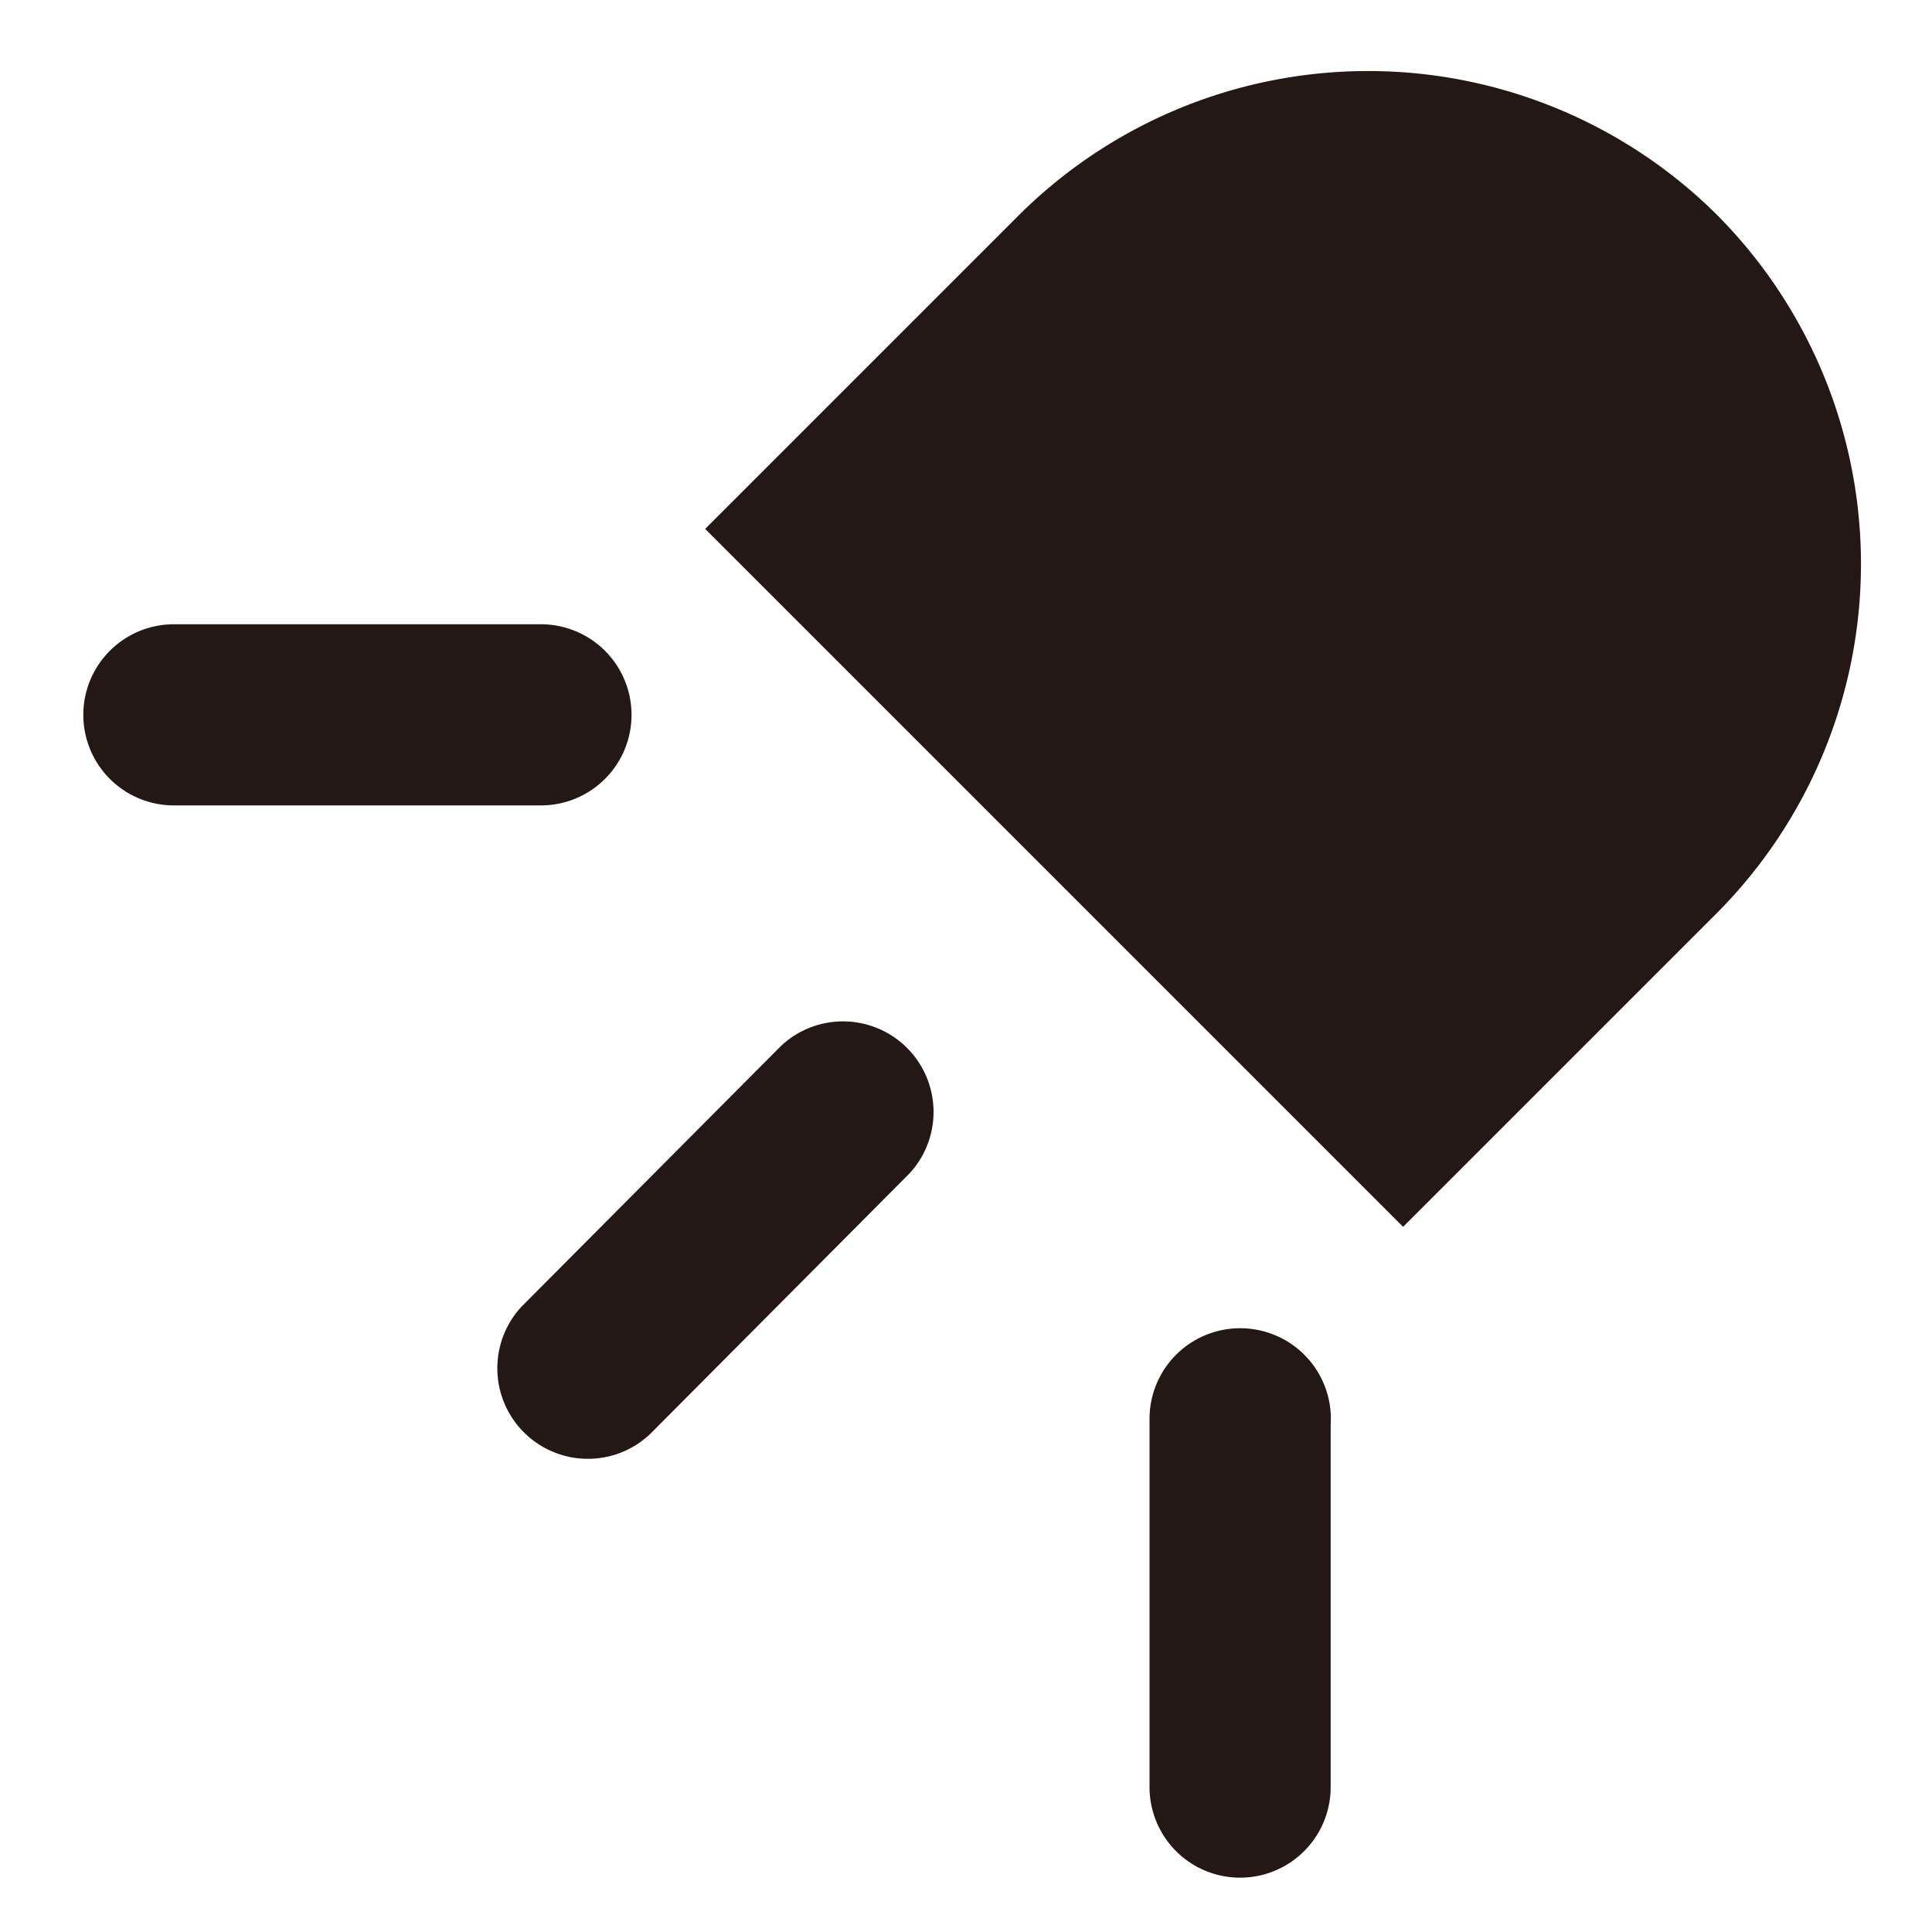
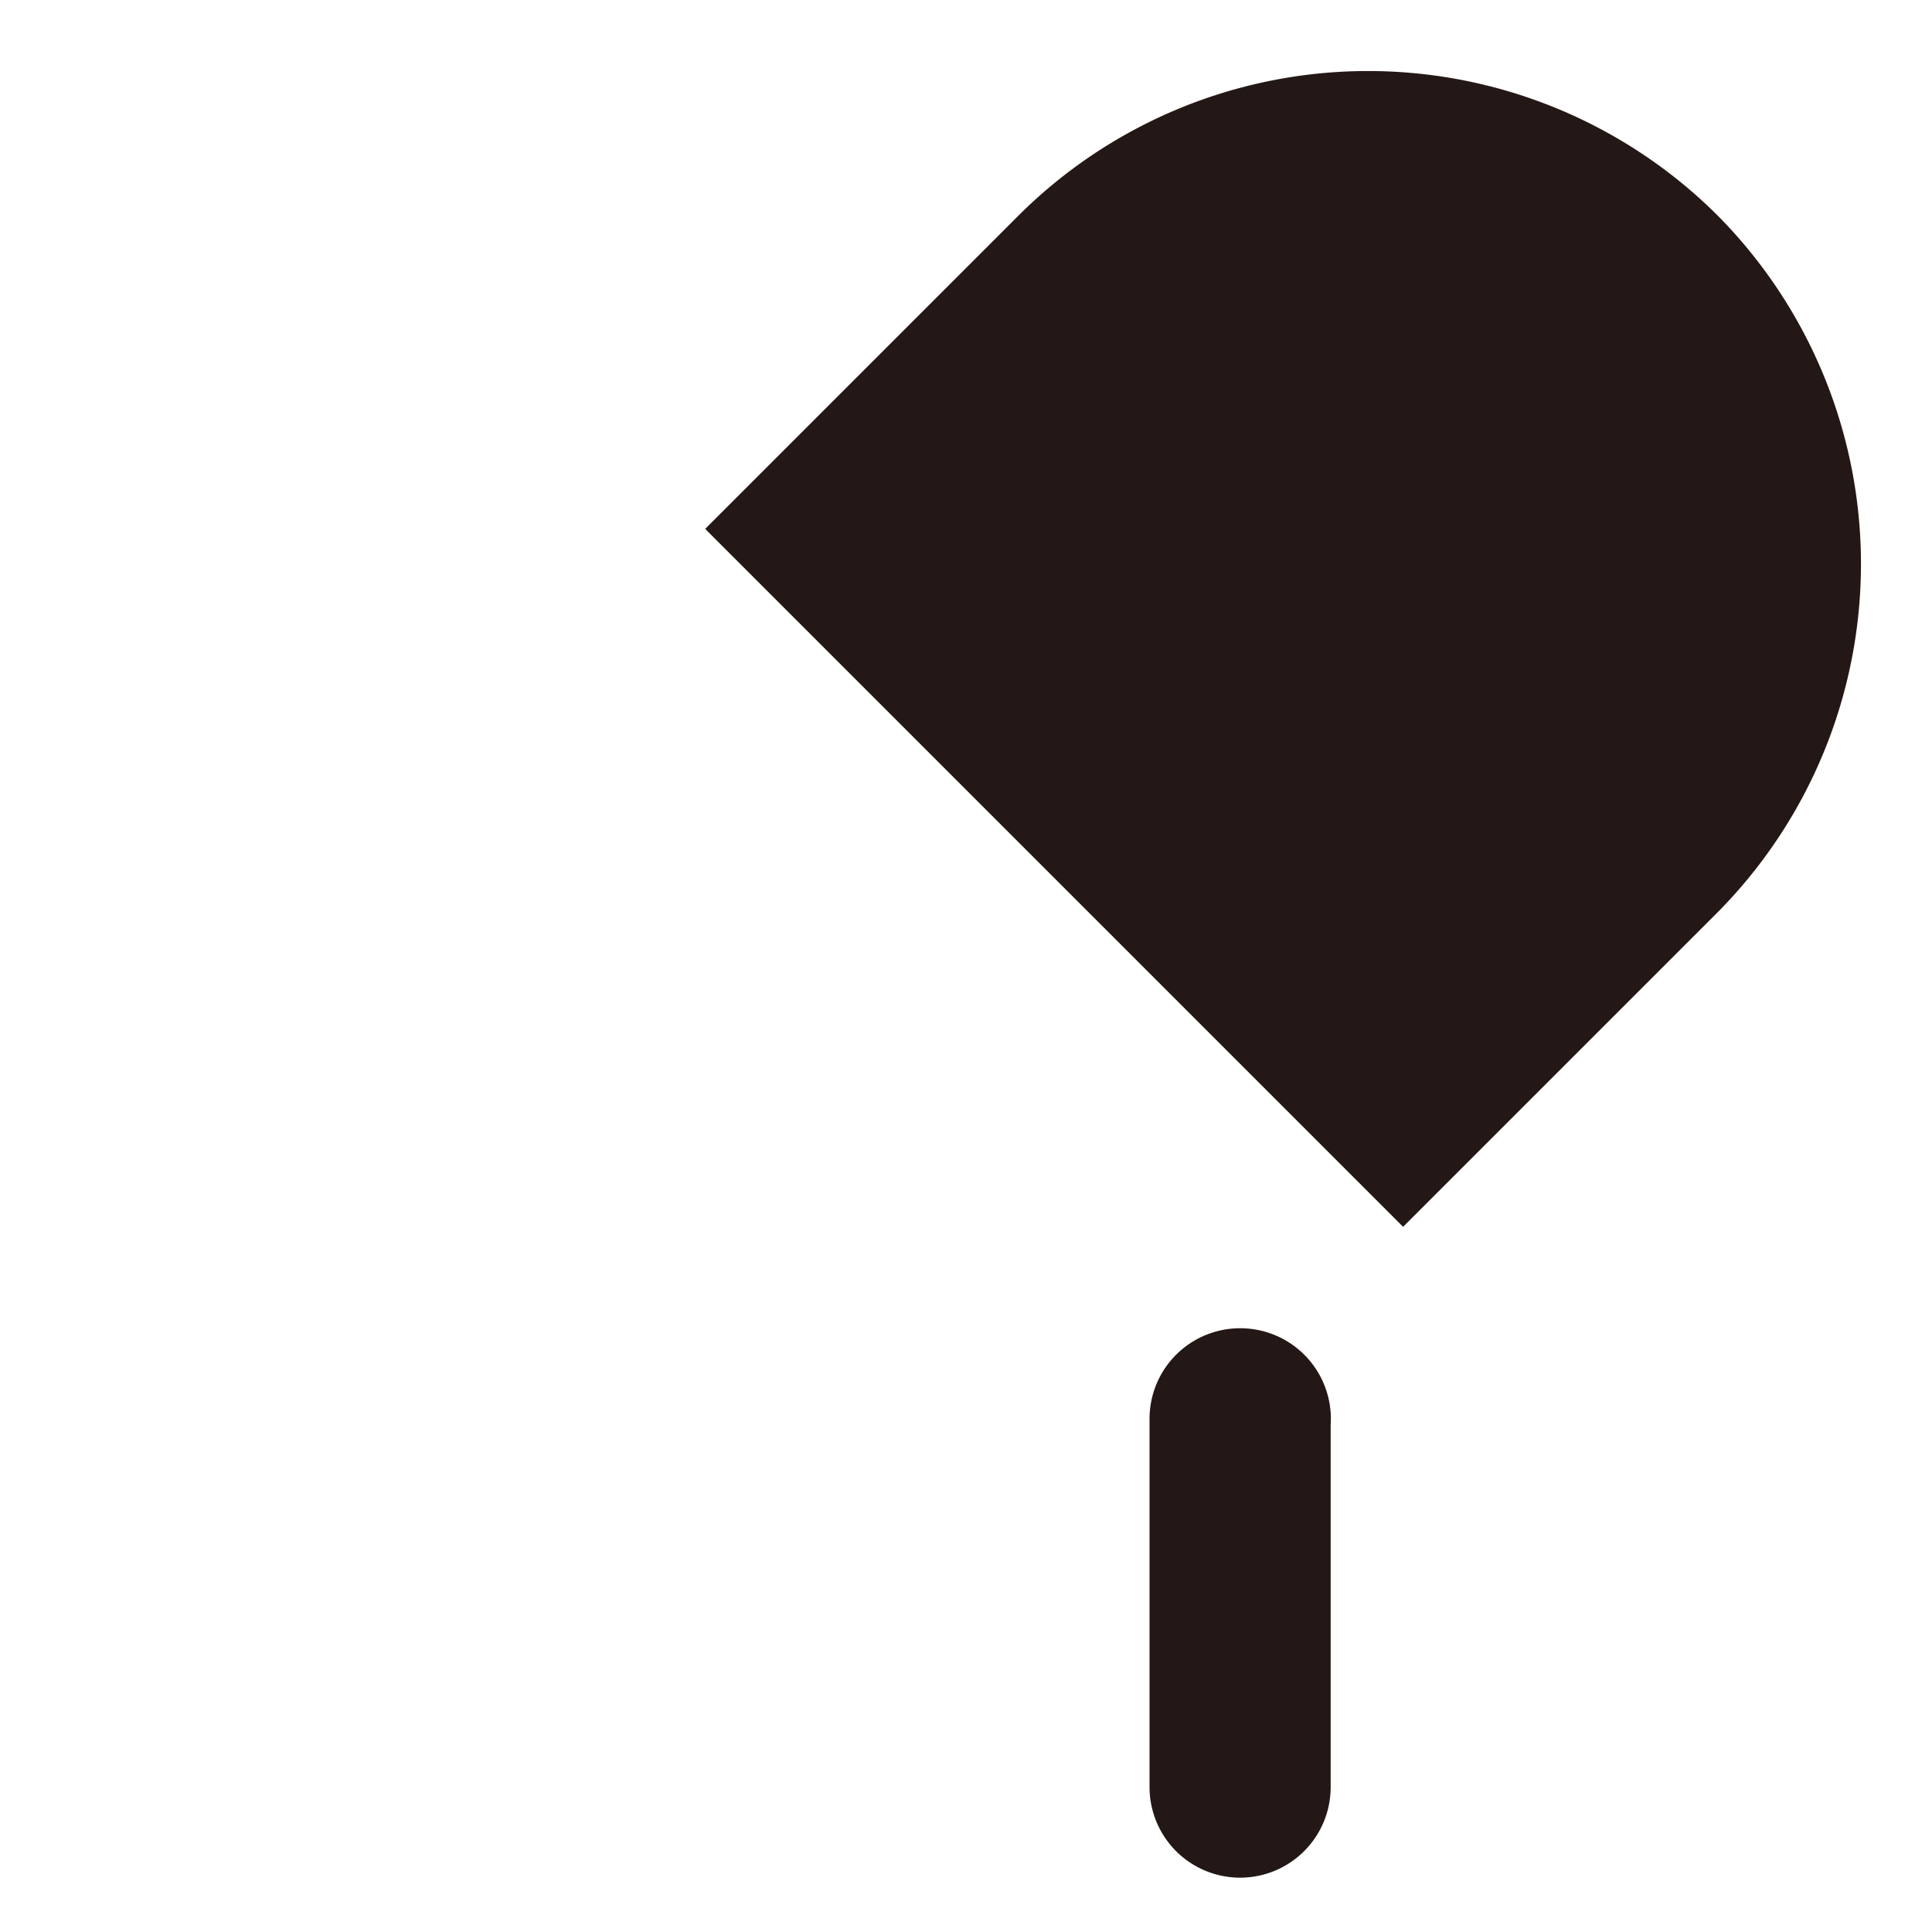
<svg xmlns="http://www.w3.org/2000/svg" id="レイヤー_1" data-name="レイヤー 1" width="5.64mm" height="5.64mm" viewBox="0 0 16 16">
  <defs>
    <style>
      .cls-1 {
        fill: none;
      }

      .cls-2 {
        fill: #231815;
      }
    </style>
  </defs>
  <title>icon_irradiation_range_2</title>
  <rect class="cls-1" width="16" height="16" />
  <g>
    <path class="cls-2" d="M14.22,1.78a4.1,4.1,0,0,0-5.78,0l-2.6,2.6,5.78,5.78,2.6-2.6A4.1,4.1,0,0,0,14.22,1.78Z" />
-     <path class="cls-2" d="M5.23,5.92a.75.75,0,0,0-.75-.75H1.44a.75.75,0,1,0,0,1.5H4.49A.75.75,0,0,0,5.23,5.92Z" />
-     <path class="cls-2" d="M6.47,8.66,4.32,10.82a.75.75,0,0,0,1.06,1.06L7.53,9.72A.75.75,0,0,0,6.47,8.66Z" />
    <path class="cls-2" d="M10.27,11a.75.75,0,0,0-.75.75v3.05a.75.75,0,0,0,1.5,0V11.8A.75.75,0,0,0,10.27,11Z" />
  </g>
</svg>